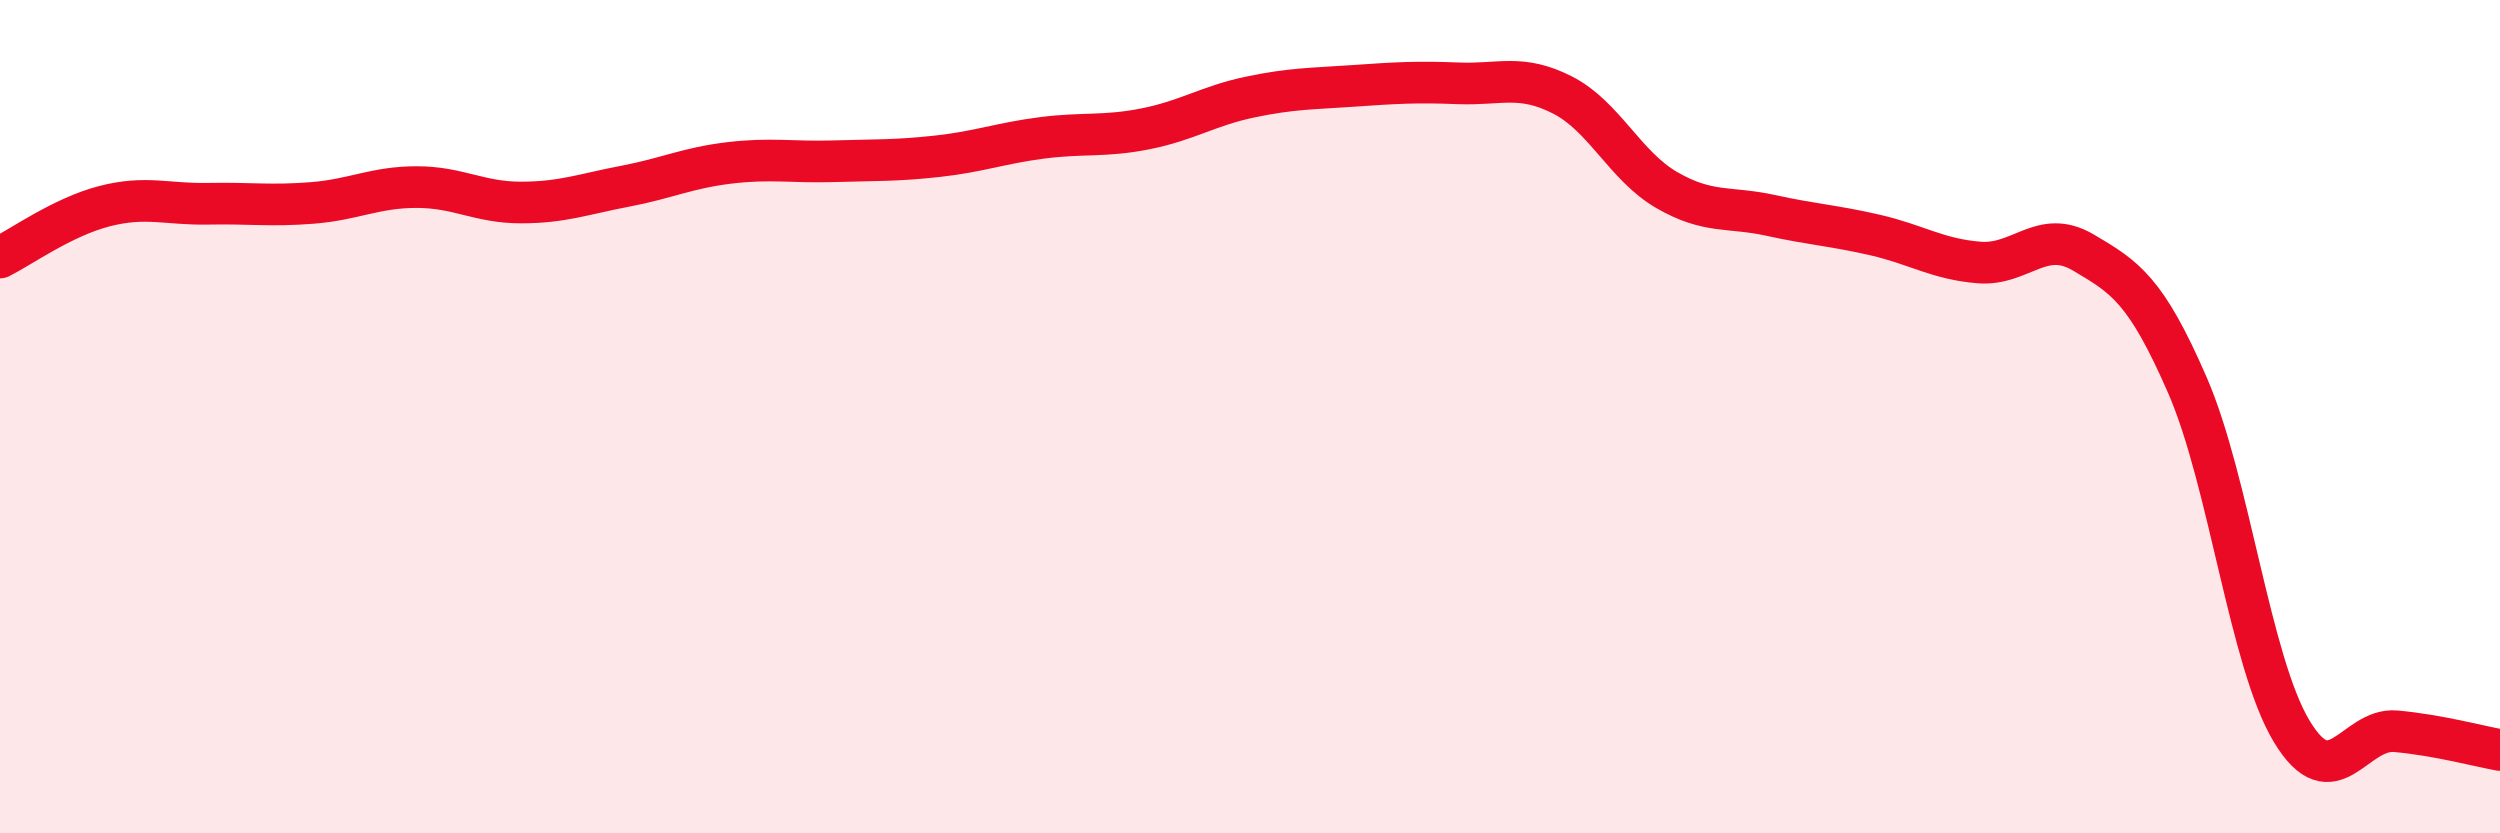
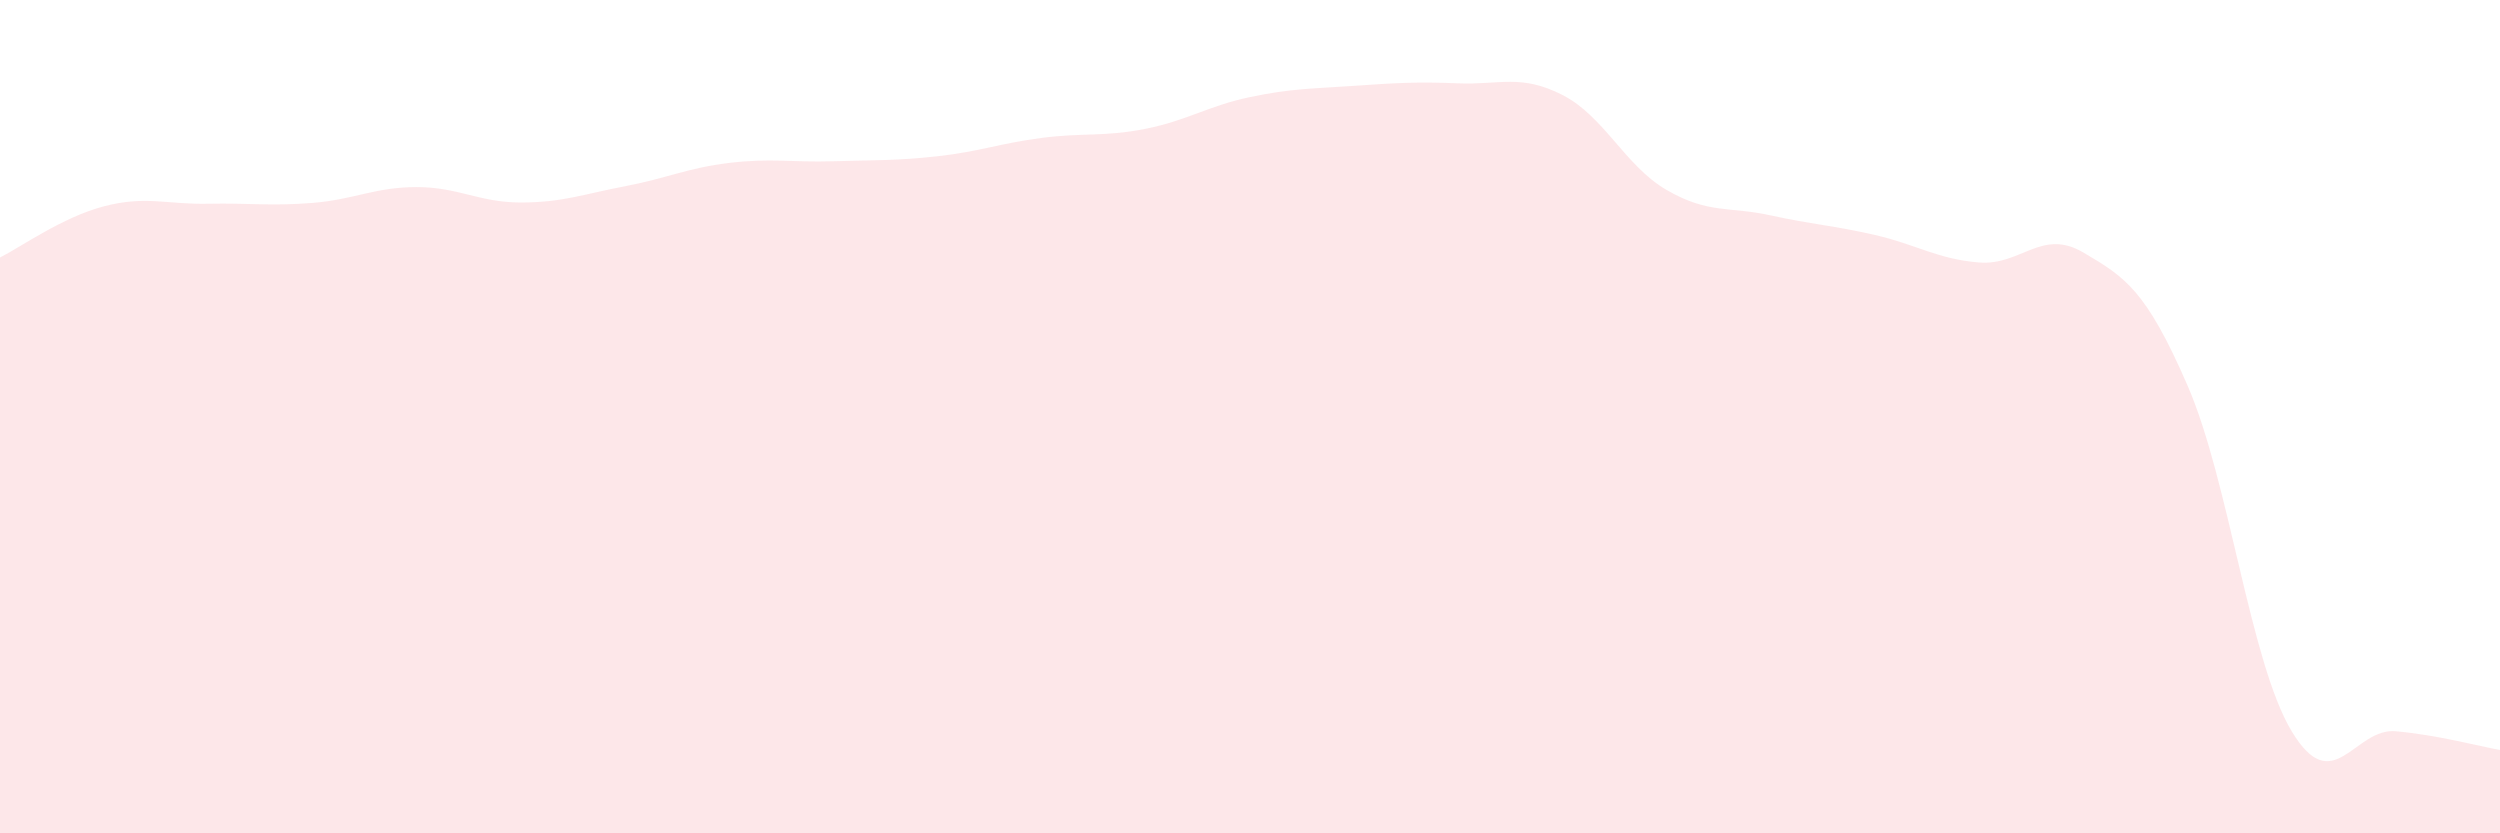
<svg xmlns="http://www.w3.org/2000/svg" width="60" height="20" viewBox="0 0 60 20">
  <path d="M 0,6.18 C 0.5,5.93 1.5,5.21 2.5,4.95 C 3.5,4.69 4,4.91 5,4.89 C 6,4.87 6.5,4.95 7.5,4.87 C 8.5,4.79 9,4.49 10,4.49 C 11,4.49 11.5,4.86 12.5,4.86 C 13.5,4.86 14,4.66 15,4.47 C 16,4.28 16.5,4.03 17.5,3.91 C 18.5,3.79 19,3.9 20,3.87 C 21,3.84 21.5,3.86 22.5,3.75 C 23.5,3.64 24,3.44 25,3.31 C 26,3.18 26.5,3.29 27.5,3.09 C 28.5,2.89 29,2.54 30,2.33 C 31,2.12 31.5,2.13 32.5,2.06 C 33.5,1.99 34,1.96 35,2 C 36,2.04 36.5,1.77 37.5,2.28 C 38.5,2.79 39,3.98 40,4.56 C 41,5.14 41.5,4.95 42.5,5.17 C 43.5,5.39 44,5.41 45,5.64 C 46,5.87 46.5,6.22 47.5,6.3 C 48.5,6.38 49,5.47 50,6.06 C 51,6.65 51.5,6.95 52.5,9.25 C 53.5,11.55 54,15.89 55,17.55 C 56,19.21 56.5,17.46 57.5,17.55 C 58.5,17.64 59.5,17.91 60,18L60 20L0 20Z" fill="#EB0A25" opacity="0.1" stroke-linecap="round" stroke-linejoin="round" />
-   <path d="M 0,6.18 C 0.5,5.93 1.5,5.21 2.5,4.95 C 3.5,4.69 4,4.91 5,4.89 C 6,4.87 6.5,4.95 7.5,4.87 C 8.5,4.79 9,4.49 10,4.49 C 11,4.49 11.5,4.86 12.5,4.86 C 13.5,4.86 14,4.66 15,4.47 C 16,4.28 16.5,4.03 17.5,3.91 C 18.5,3.79 19,3.9 20,3.87 C 21,3.84 21.5,3.86 22.5,3.75 C 23.5,3.64 24,3.44 25,3.31 C 26,3.18 26.5,3.29 27.5,3.09 C 28.5,2.89 29,2.54 30,2.33 C 31,2.12 31.5,2.13 32.5,2.06 C 33.5,1.99 34,1.96 35,2 C 36,2.04 36.5,1.77 37.5,2.28 C 38.5,2.79 39,3.98 40,4.56 C 41,5.14 41.5,4.95 42.5,5.17 C 43.5,5.39 44,5.41 45,5.64 C 46,5.87 46.5,6.22 47.5,6.3 C 48.5,6.38 49,5.47 50,6.06 C 51,6.65 51.5,6.95 52.5,9.25 C 53.5,11.55 54,15.89 55,17.55 C 56,19.21 56.5,17.46 57.5,17.55 C 58.5,17.64 59.5,17.91 60,18" stroke="#EB0A25" stroke-width="1" fill="none" stroke-linecap="round" stroke-linejoin="round" />
</svg>